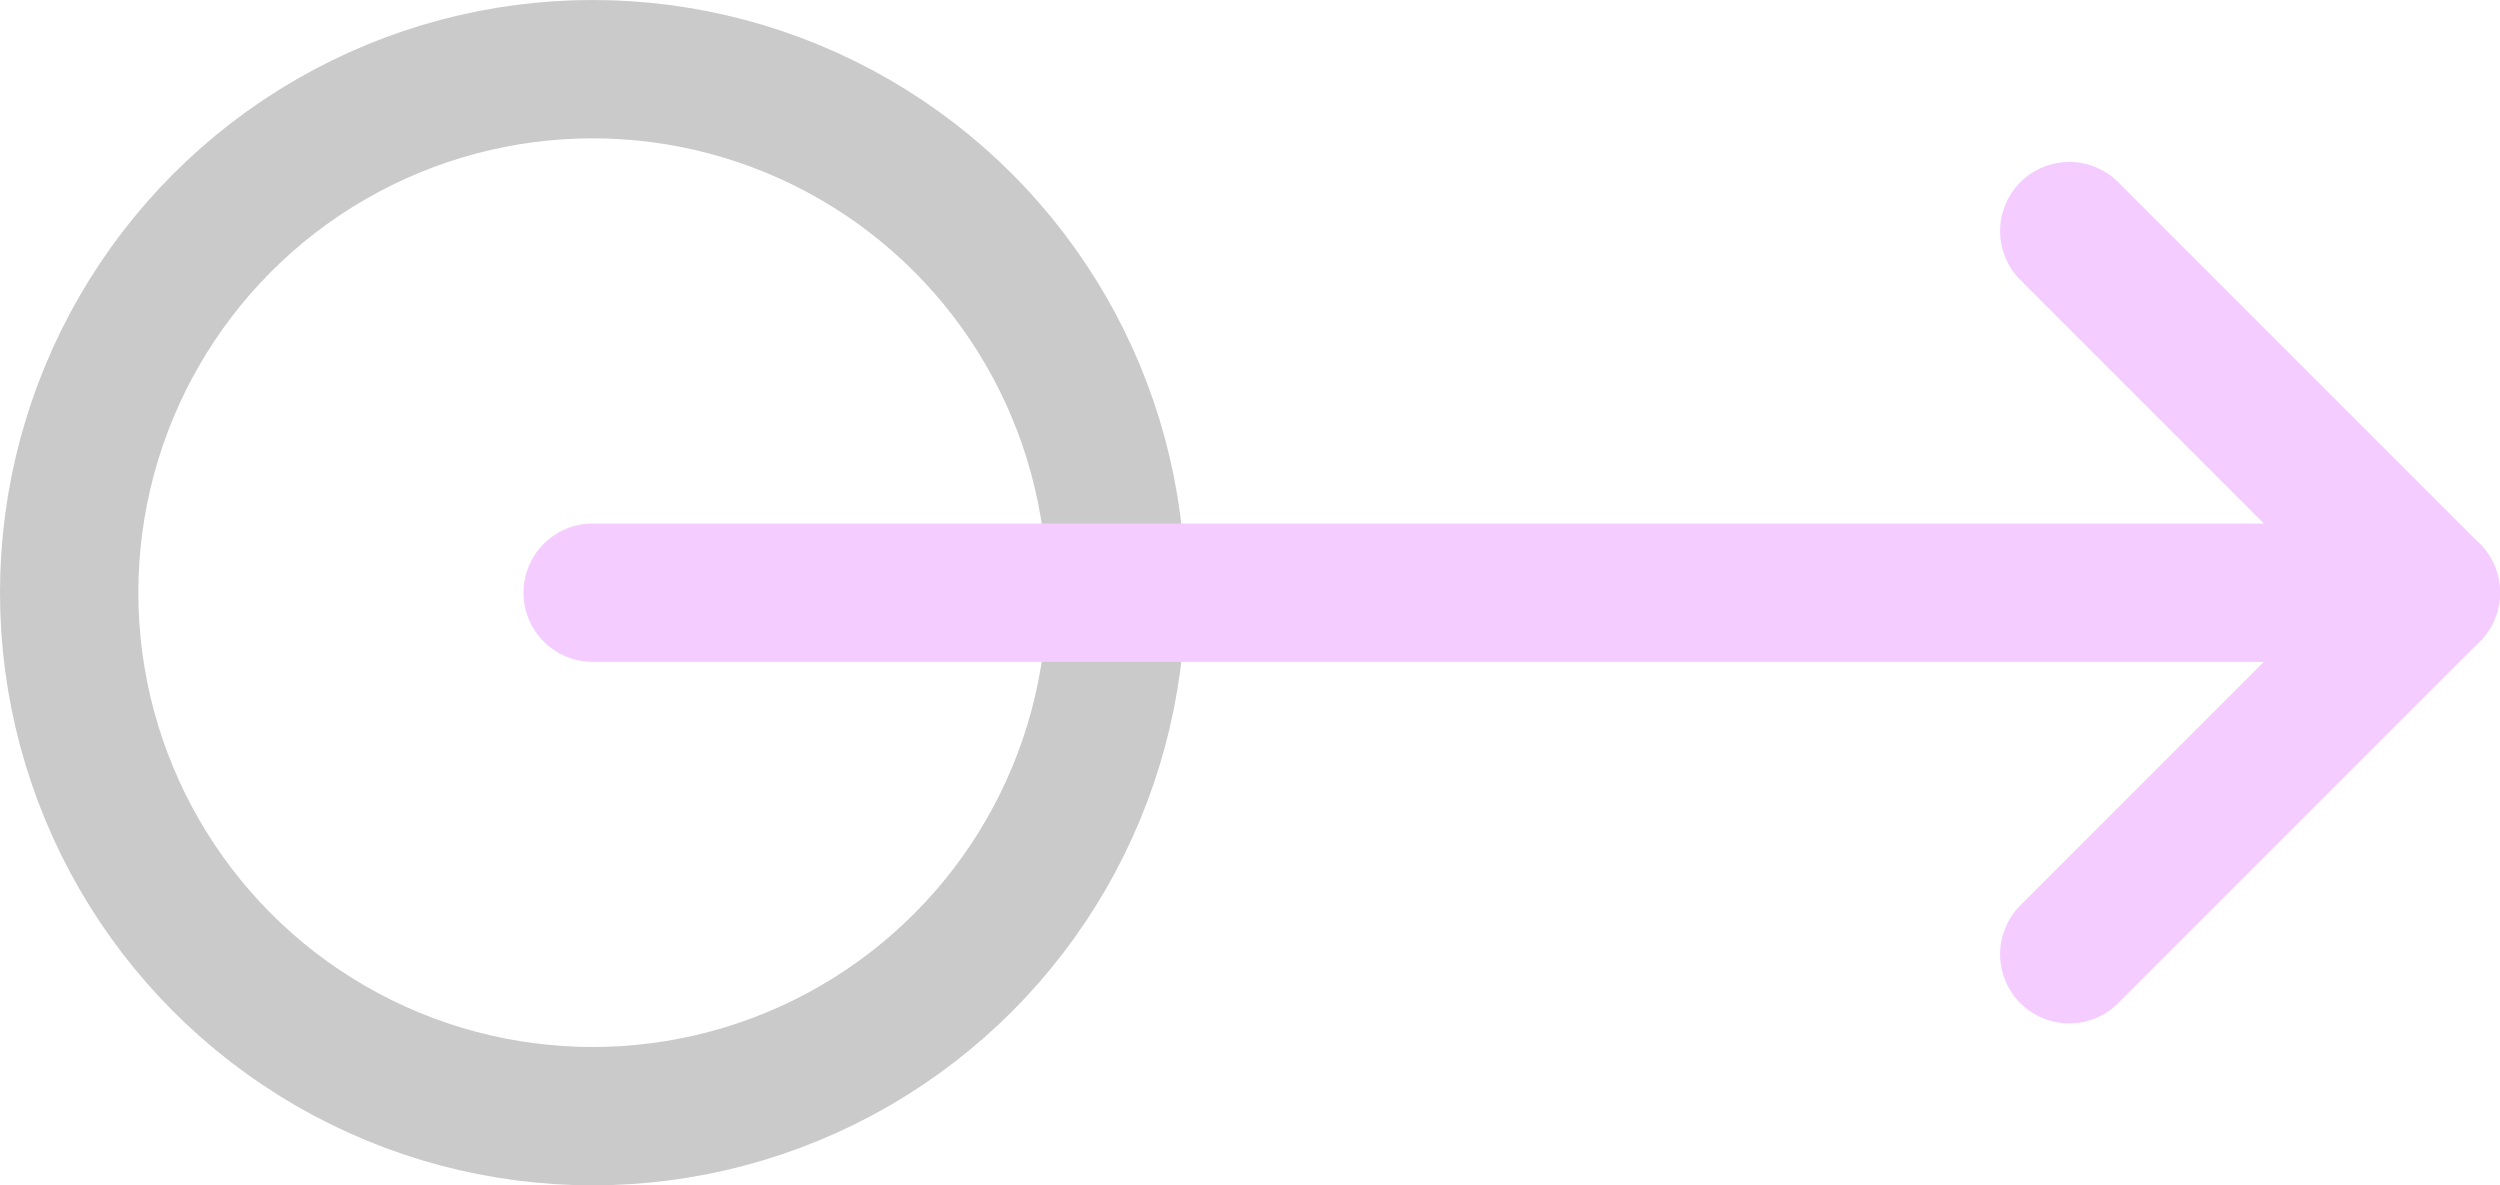
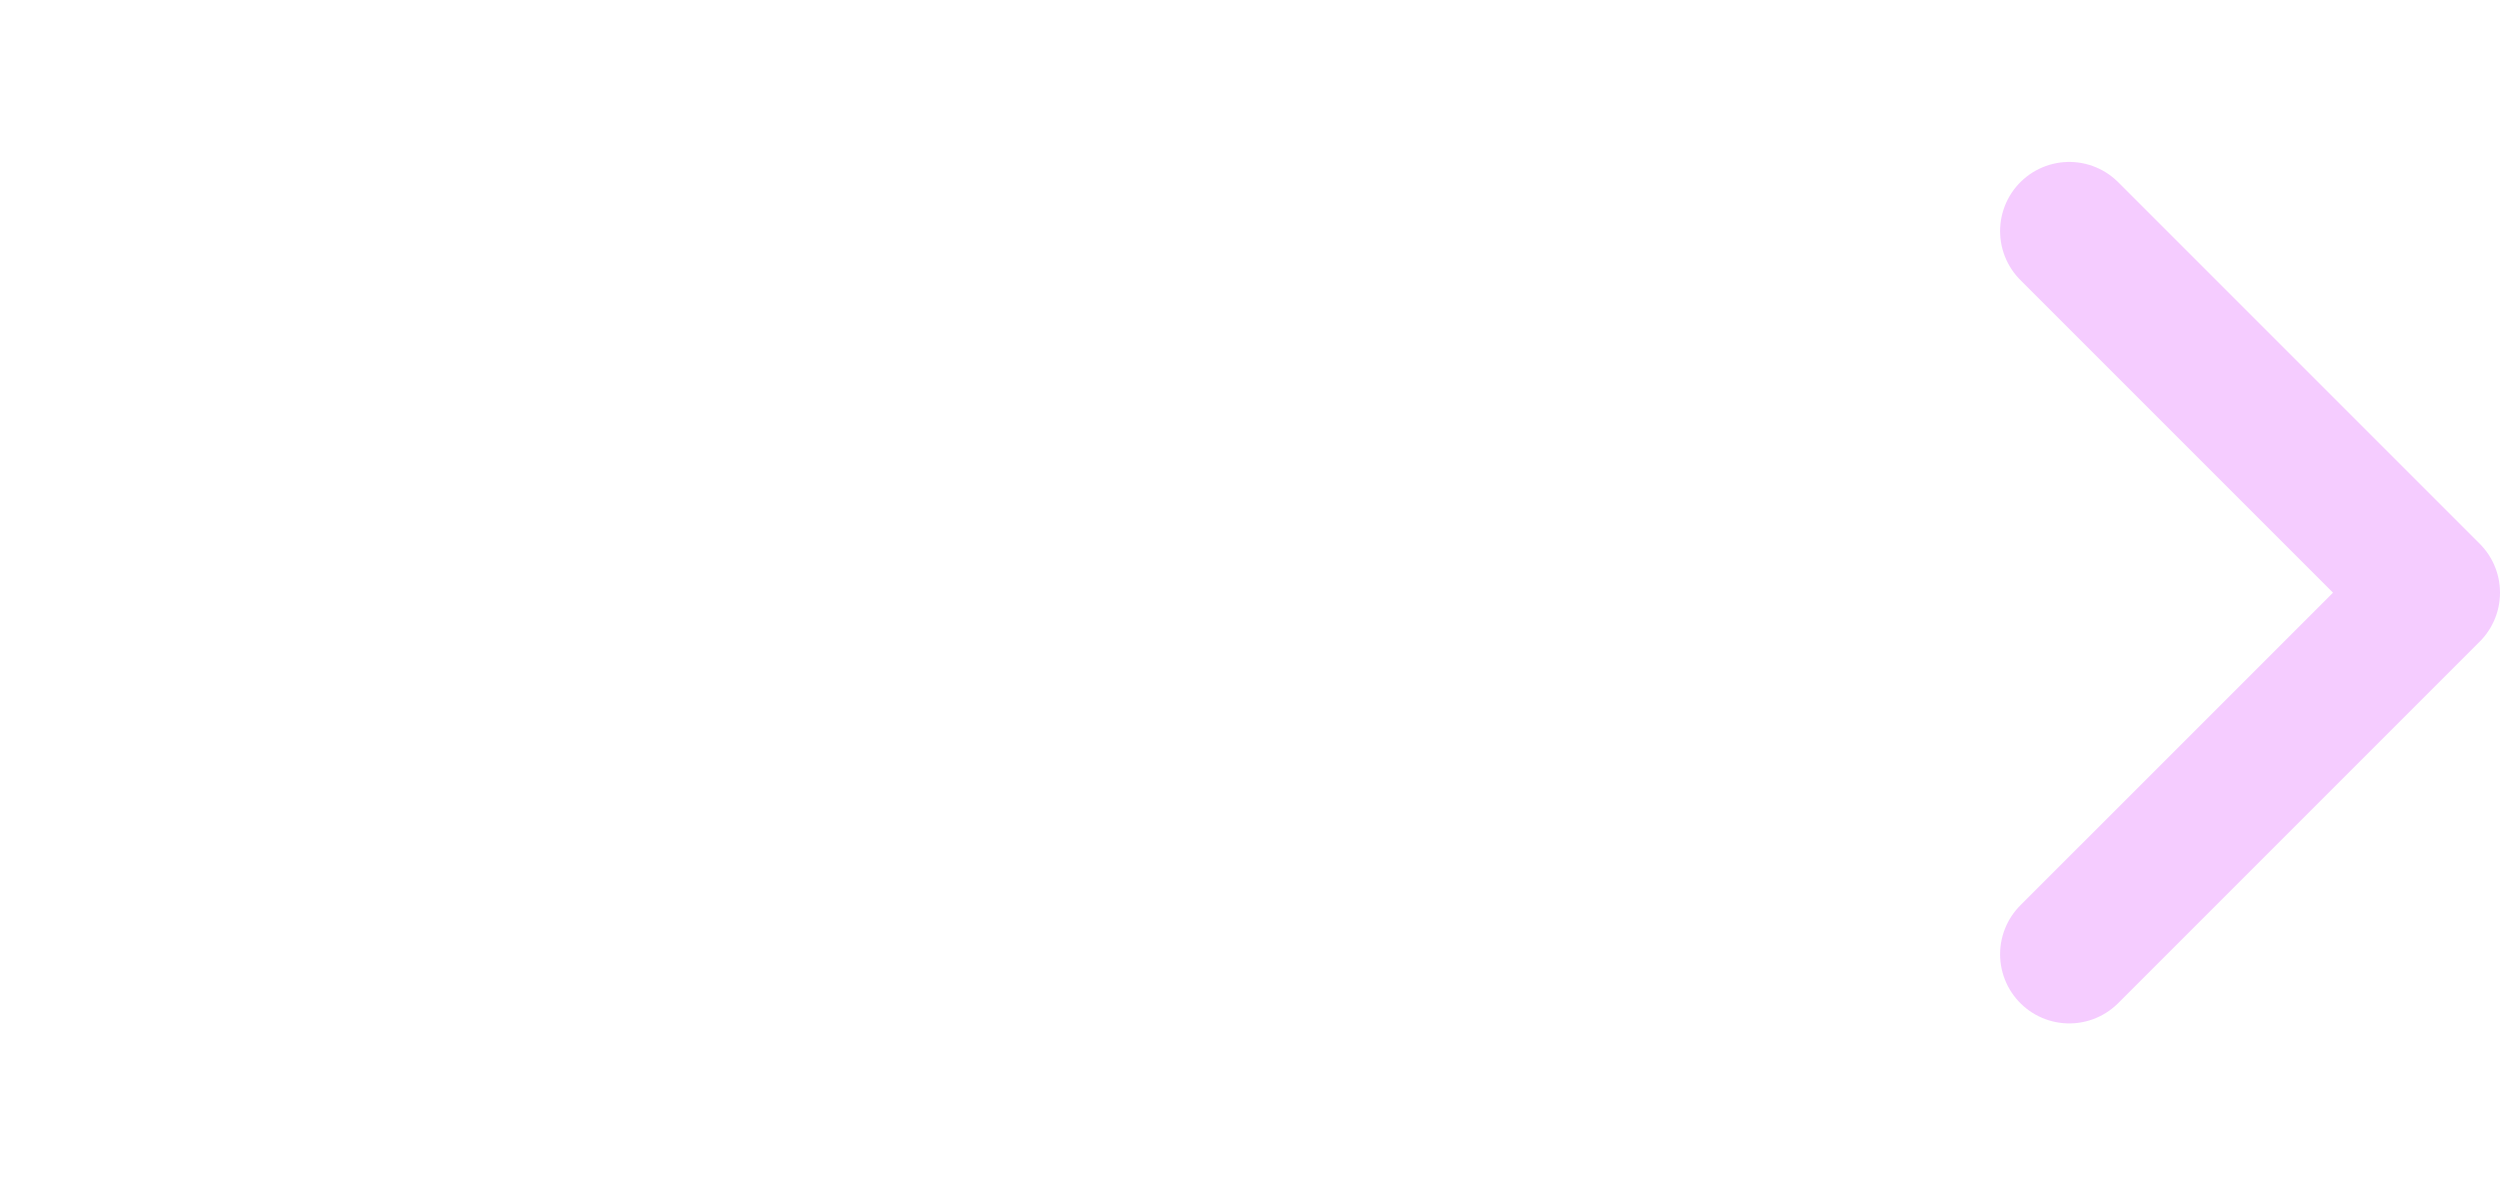
<svg xmlns="http://www.w3.org/2000/svg" width="72.283" height="34.272" viewBox="0 0 72.283 34.272">
  <g id="Group_5972" data-name="Group 5972" transform="translate(-288 -298)" opacity="0.21">
    <g id="Ellipse_73" data-name="Ellipse 73" transform="translate(288 298)" fill="none" stroke="#000" stroke-width="4">
-       <circle cx="17.136" cy="17.136" r="17.136" stroke="none" />
-       <circle cx="17.136" cy="17.136" r="15.136" fill="none" />
-     </g>
+       </g>
    <g id="Icon_feather-arrow-left" data-name="Icon feather-arrow-left" transform="translate(358.283 325.59) rotate(180)">
-       <path id="Path_84" data-name="Path 84" d="M53.147,0H0" transform="translate(0 10.454)" fill="none" stroke="#cd0cff" stroke-linecap="round" stroke-linejoin="round" stroke-width="4" />
      <path id="Path_85" data-name="Path 85" d="M10.454,20.908,0,10.454,10.454,0" transform="translate(0)" fill="none" stroke="#cd0cff" stroke-linecap="round" stroke-linejoin="round" stroke-width="4" />
    </g>
  </g>
</svg>